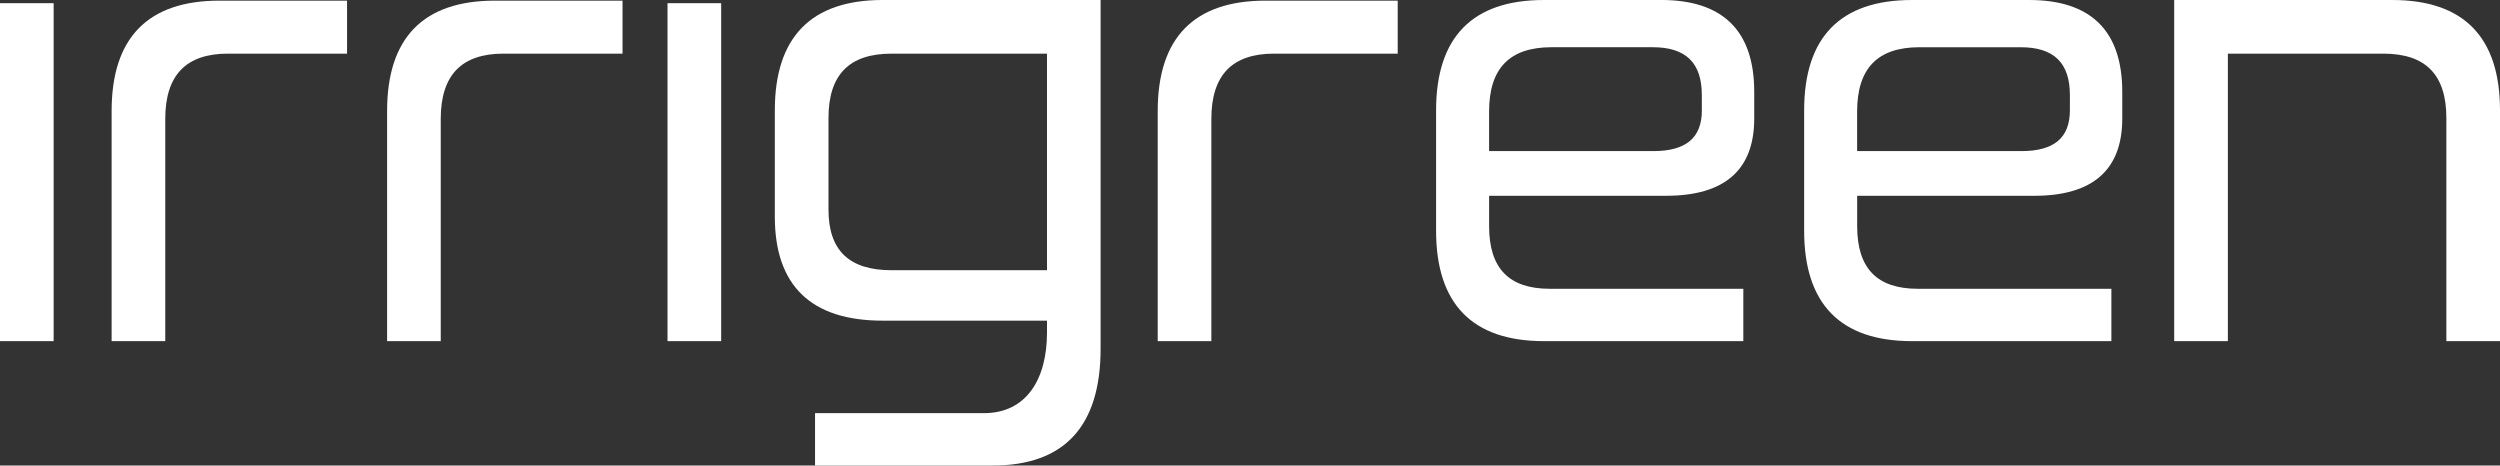
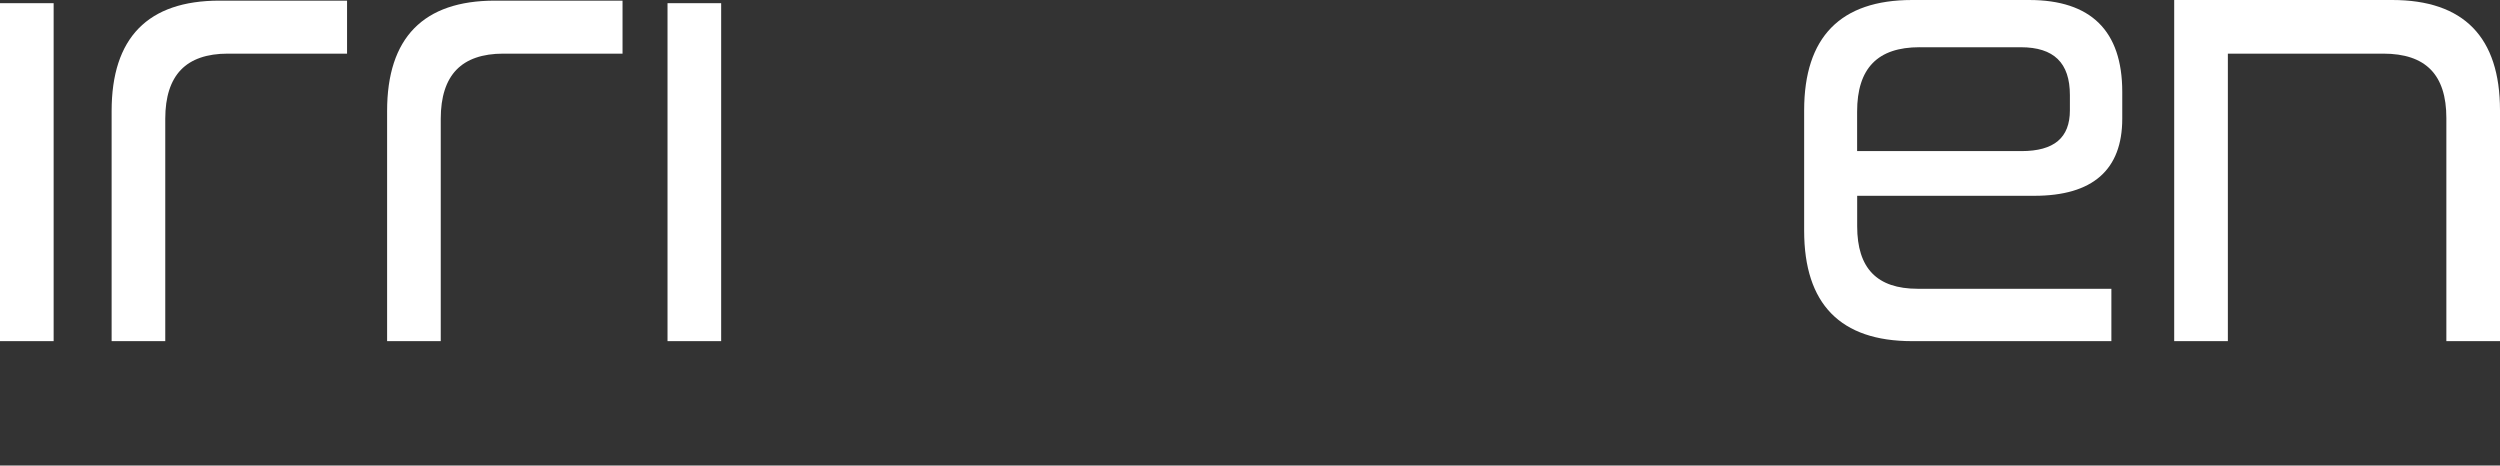
<svg xmlns="http://www.w3.org/2000/svg" id="Layer_1" data-name="Layer 1" viewBox="0 0 942.44 175.49">
  <rect x="0" y="0" width="942.44" height="175.49" fill="#333333" stroke="none" />
  <defs>
    <style>
      .cls-1 {
        fill: #fff;
      }
    </style>
  </defs>
  <path class="cls-1" d="M942.44,41.61v86.99h-20.22V44.51c0-16.34-7.78-24.29-23.8-24.29h-58.57v108.39h-20.23V0h82.17C928.77,0,942.44,14,942.44,41.61Z" />
  <path class="cls-1" d="M20.22,1.2H0v127.4h20.22V1.2Z" />
  <path class="cls-1" d="M82.72.24h48.11v19.98h-44.97c-7.82,0-13.76,2.05-17.65,6.09-3.92,4.06-5.91,10.27-5.91,18.44v83.86h-20.22V41.85C42.07,14.24,55.75.24,82.72.24Z" />
  <path class="cls-1" d="M186.57.24h48.11v19.98h-44.97c-7.81,0-13.75,2.05-17.65,6.09-3.92,4.06-5.91,10.27-5.91,18.44v83.86h-20.22V41.85C145.92,14.24,159.6.24,186.57.24Z" />
  <g>
    <path class="cls-1" d="M766.88,73.81c22.01,0,33.16-9.77,33.16-29.06v-10.14c0-22.97-11.81-34.61-35.09-34.61h-44.18c-26.97,0-40.65,14-40.65,41.61v45.38c0,27.61,13.68,41.61,40.65,41.61h75.17v-19.74h-72.99c-15.37,0-22.84-7.71-22.84-23.57v-11.49h66.78ZM723.67,17.81h38.14c12.45,0,18.49,5.89,18.49,18.01v5.79c0,10.33-5.97,15.35-18.26,15.35h-61.95v-14.87c0-16.34,7.71-24.29,23.57-24.29Z" />
-     <path class="cls-1" d="M626.2,0h-44.18c-26.97,0-40.65,14-40.65,41.61v45.38c0,27.61,13.68,41.61,40.65,41.61h75.17v-19.74h-72.99c-15.37,0-22.84-7.71-22.84-23.57v-11.49h66.78c22.01,0,33.16-9.77,33.16-29.06v-10.14c0-22.97-11.81-34.61-35.09-34.61ZM641.56,41.61c0,10.33-5.97,15.35-18.26,15.35h-61.95v-14.87c0-16.34,7.71-24.29,23.57-24.29h38.14c12.45,0,18.49,5.89,18.49,18.01v5.79Z" />
  </g>
  <path class="cls-1" d="M271.86,1.2h-20.22v127.4h20.22V1.2Z" />
-   <path class="cls-1" d="M477.07.24h49.83v19.98h-46.69c-7.81,0-13.75,2.05-17.65,6.09-3.92,4.06-5.91,10.27-5.91,18.44v83.86h-20.22V41.85c0-27.61,13.68-41.61,40.65-41.61Z" />
-   <path class="cls-1" d="M374.26,0h-41.52c-26.97,0-40.65,14-40.65,41.61v40.07c0,26.01,13.68,39.2,40.65,39.2h61.95v4.49c0,17.65-7.79,30.38-23.81,30.38h-63.63v19.74h67c26.97,0,40.65-14.81,40.65-44.02V0h-40.65ZM394.69,101.87h-58.57c-16.02,0-23.8-7.47-23.8-22.84v-34.52c0-16.34,7.79-24.29,23.8-24.29h14.21s44.36,0,44.36,0v46.45h0v35.2Z" />
</svg>